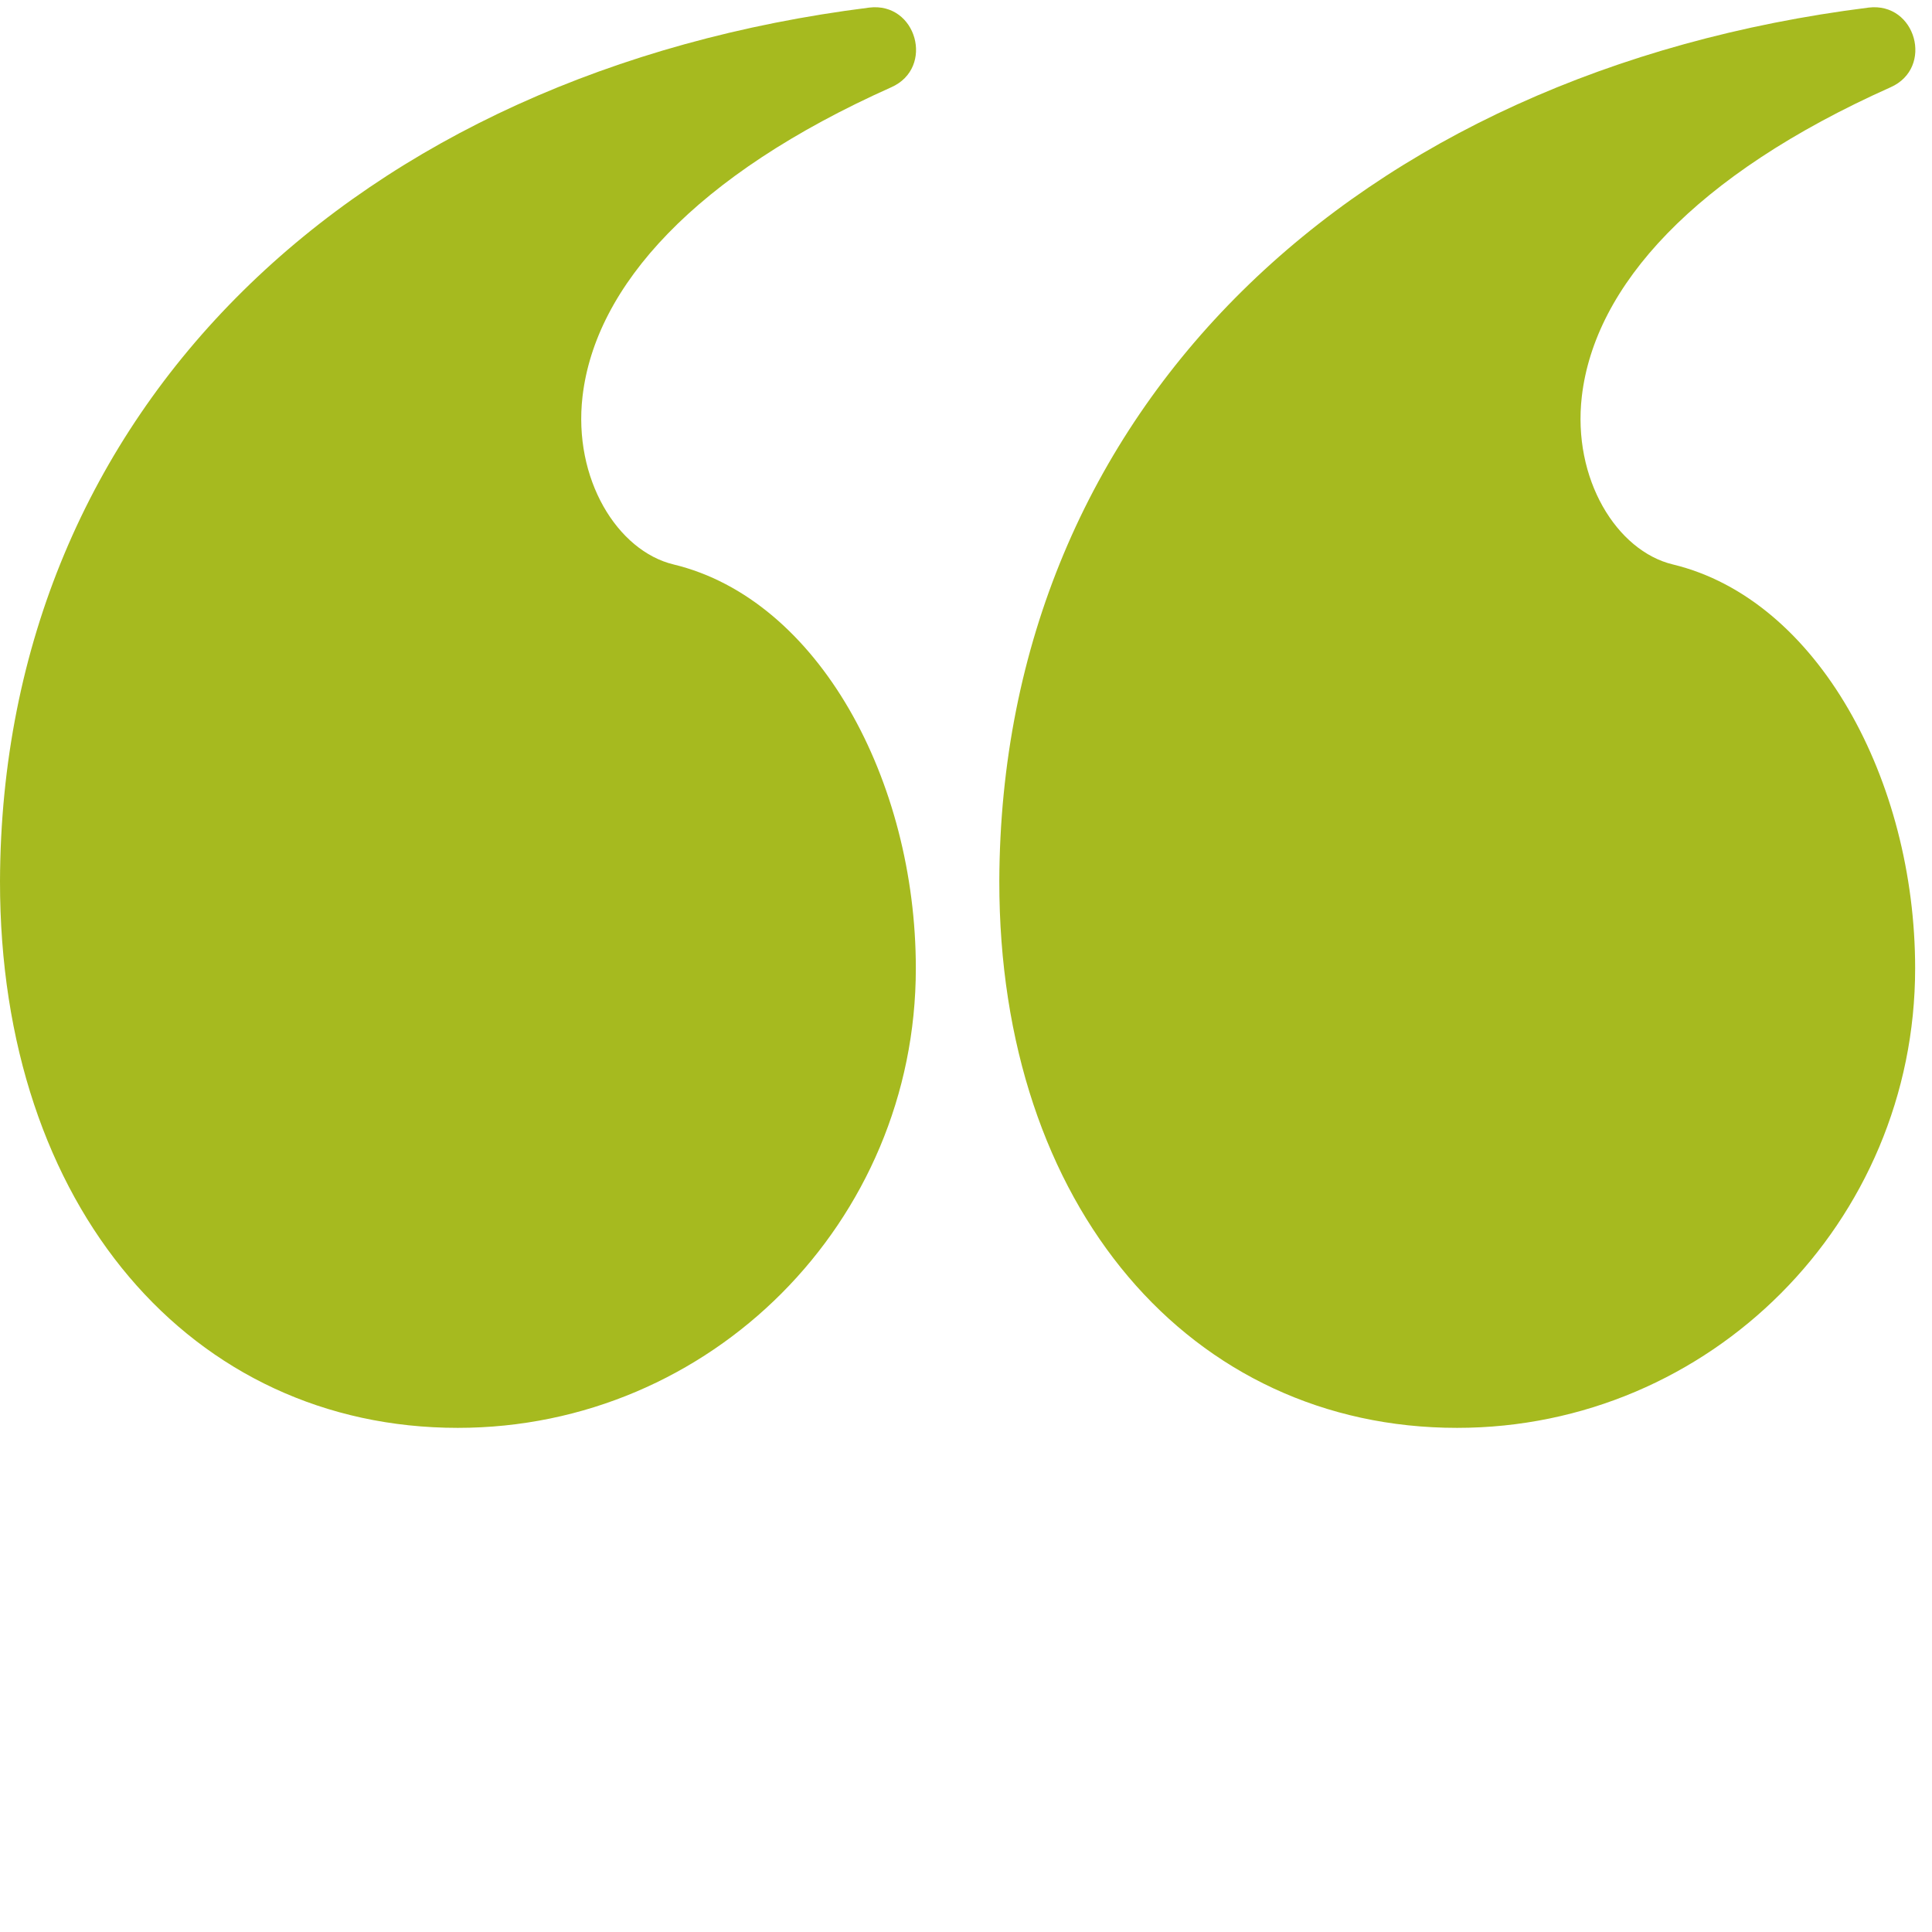
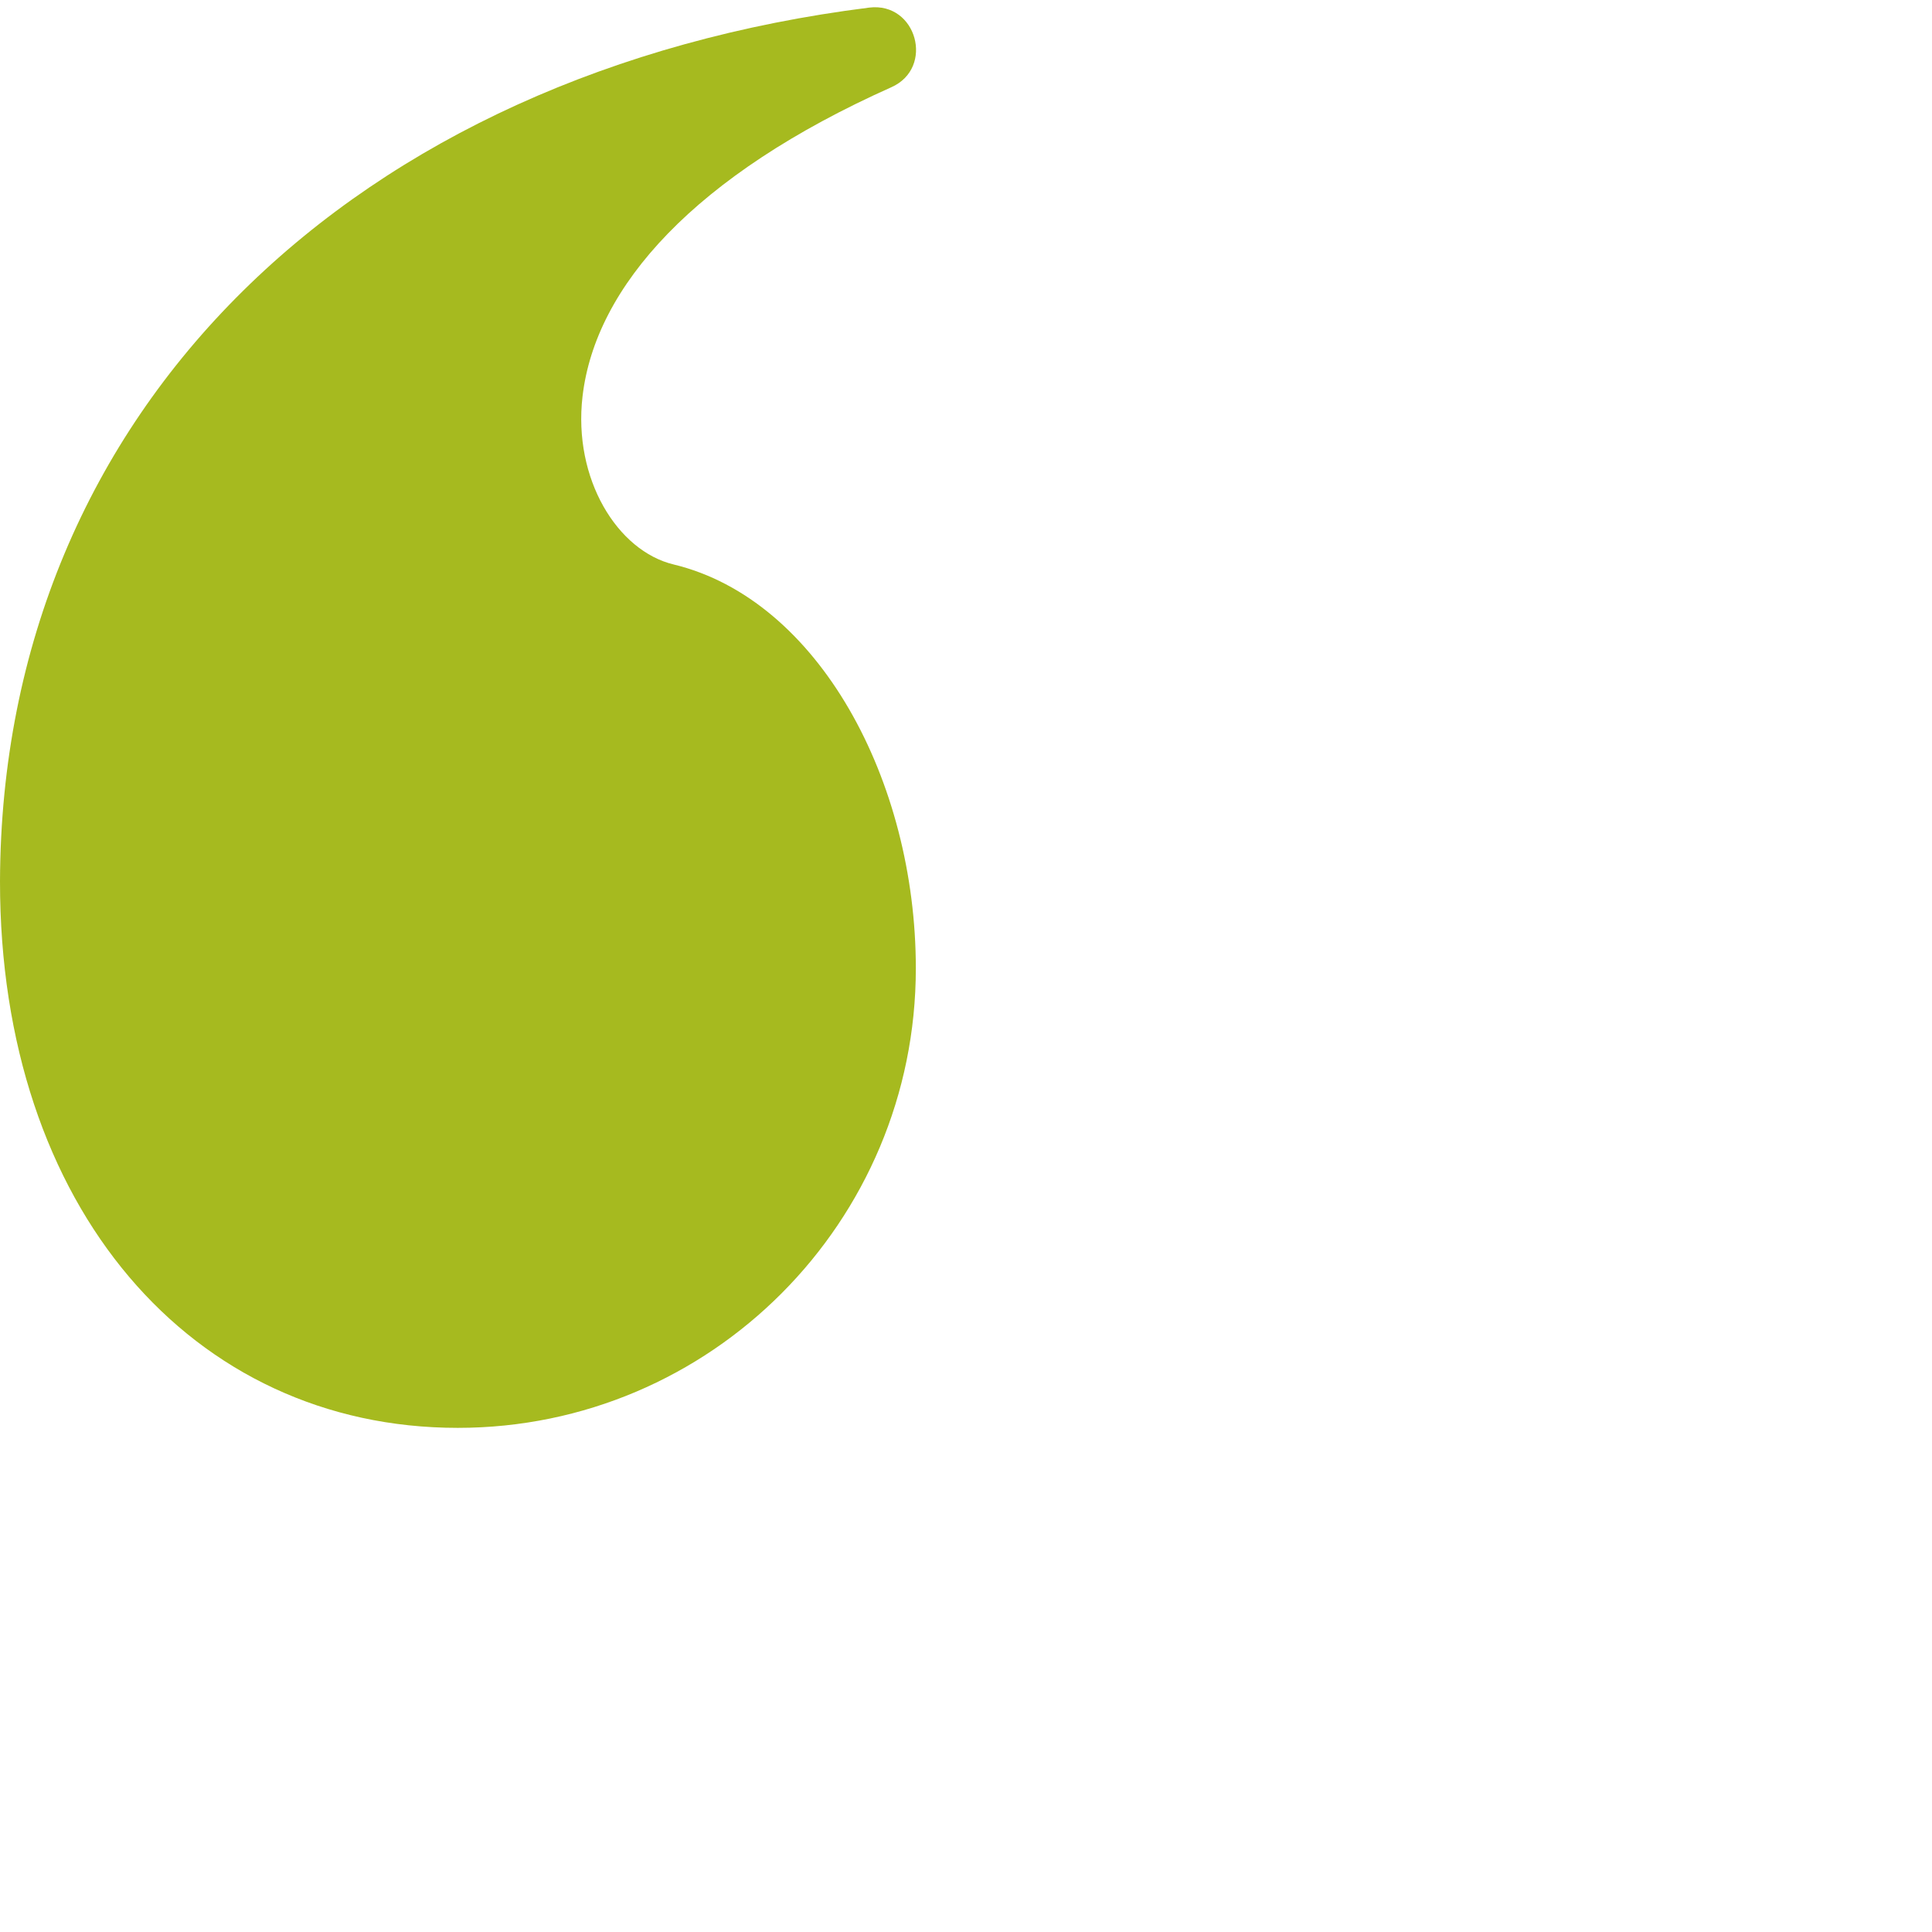
<svg xmlns="http://www.w3.org/2000/svg" contentScriptType="text/ecmascript" width="150" zoomAndPan="magnify" contentStyleType="text/css" viewBox="0 0 150 150" height="150" preserveAspectRatio="xMidYMid meet">
-   <path fill="rgb(65.099%, 72.939%, 12.16%)" d="M 113.129 110.859 C 92.488 110.859 77.57 93.746 77.586 68.422 C 77.703 31.625 105.285 5.594 145.07 0.59 C 148.758 0.137 150.172 5.27 146.789 6.773 C 131.516 13.598 123.805 22.23 122.812 30.781 C 122.07 37.184 125.523 42.777 129.883 43.824 C 141.148 46.543 148.691 60.617 148.691 75.18 C 148.691 94.875 132.777 110.859 113.129 110.859 Z M 113.129 110.859 " fill-opacity="1" fill-rule="nonzero" />
  <path fill="rgb(65.099%, 72.939%, 12.16%)" d="M 35.543 110.859 C 14.902 110.859 -0.016 93.746 0 68.422 C 0.117 31.625 27.699 5.594 67.484 0.59 C 71.172 0.137 72.586 5.27 69.203 6.773 C 53.93 13.598 46.219 22.23 45.227 30.781 C 44.484 37.184 47.938 42.777 52.297 43.824 C 63.562 46.543 71.105 60.617 71.105 75.18 C 71.105 94.875 55.191 110.859 35.543 110.859 Z M 35.543 110.859 " fill-opacity="1" fill-rule="nonzero" />
</svg>